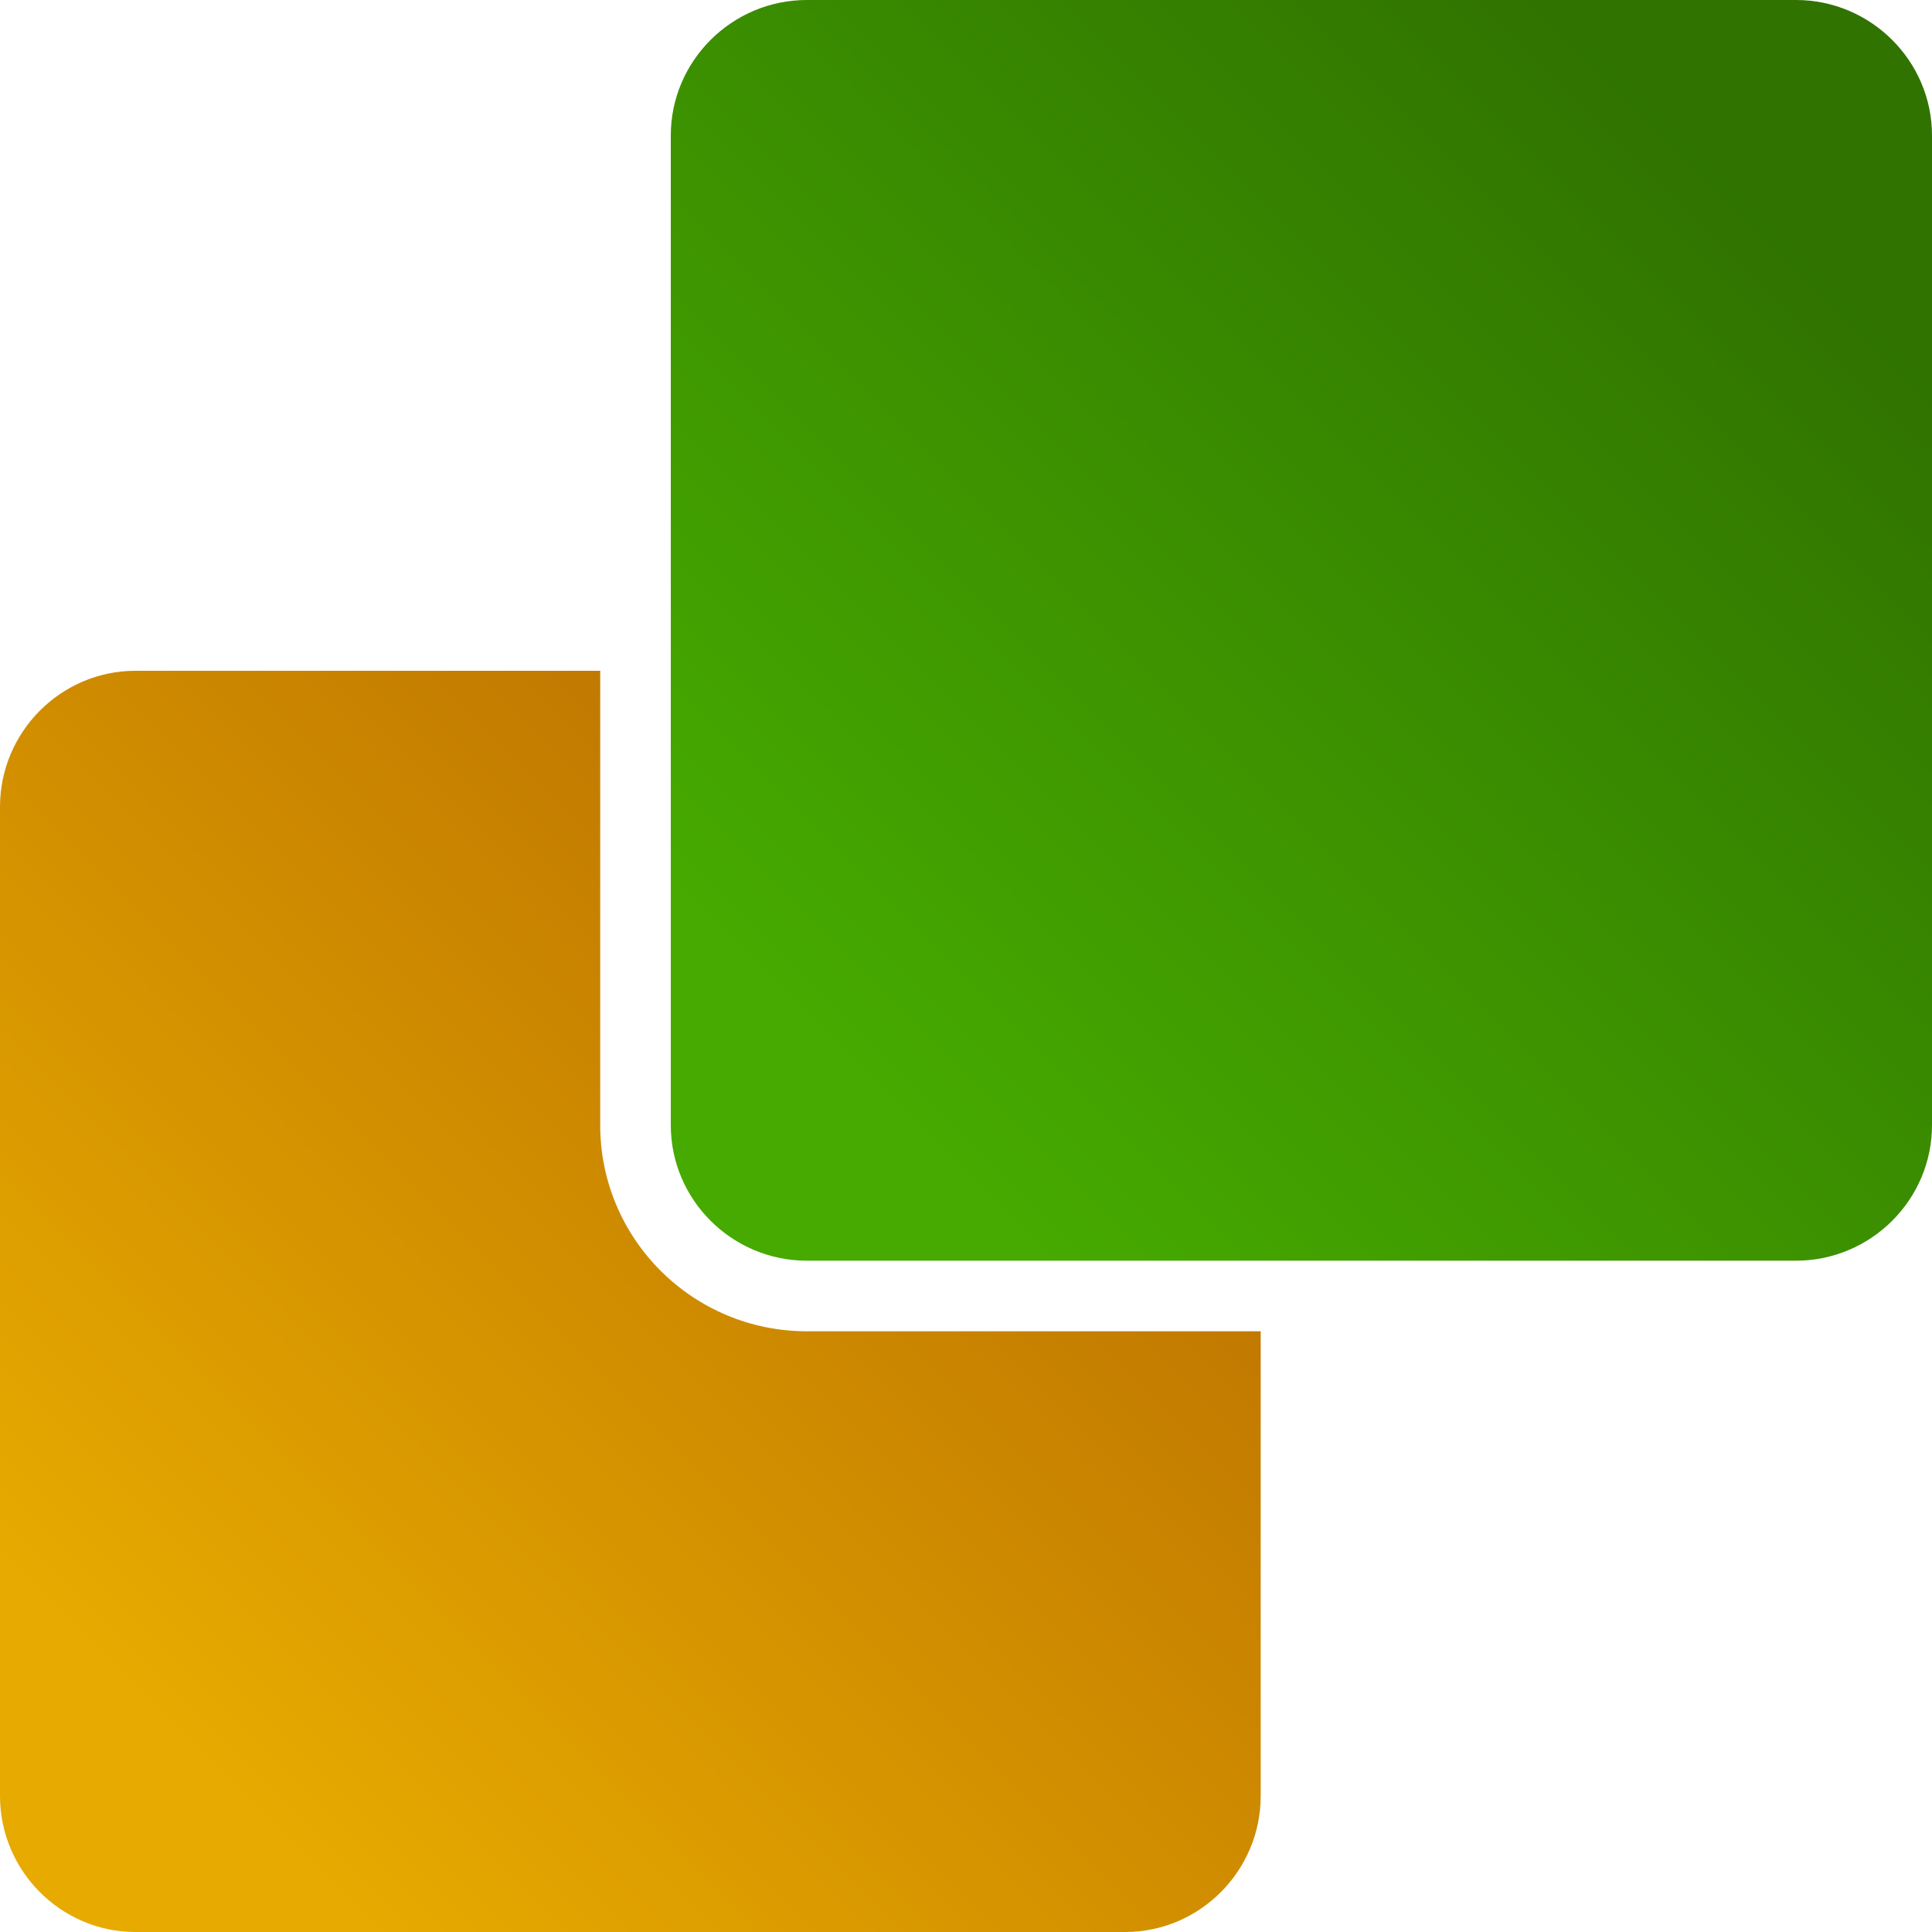
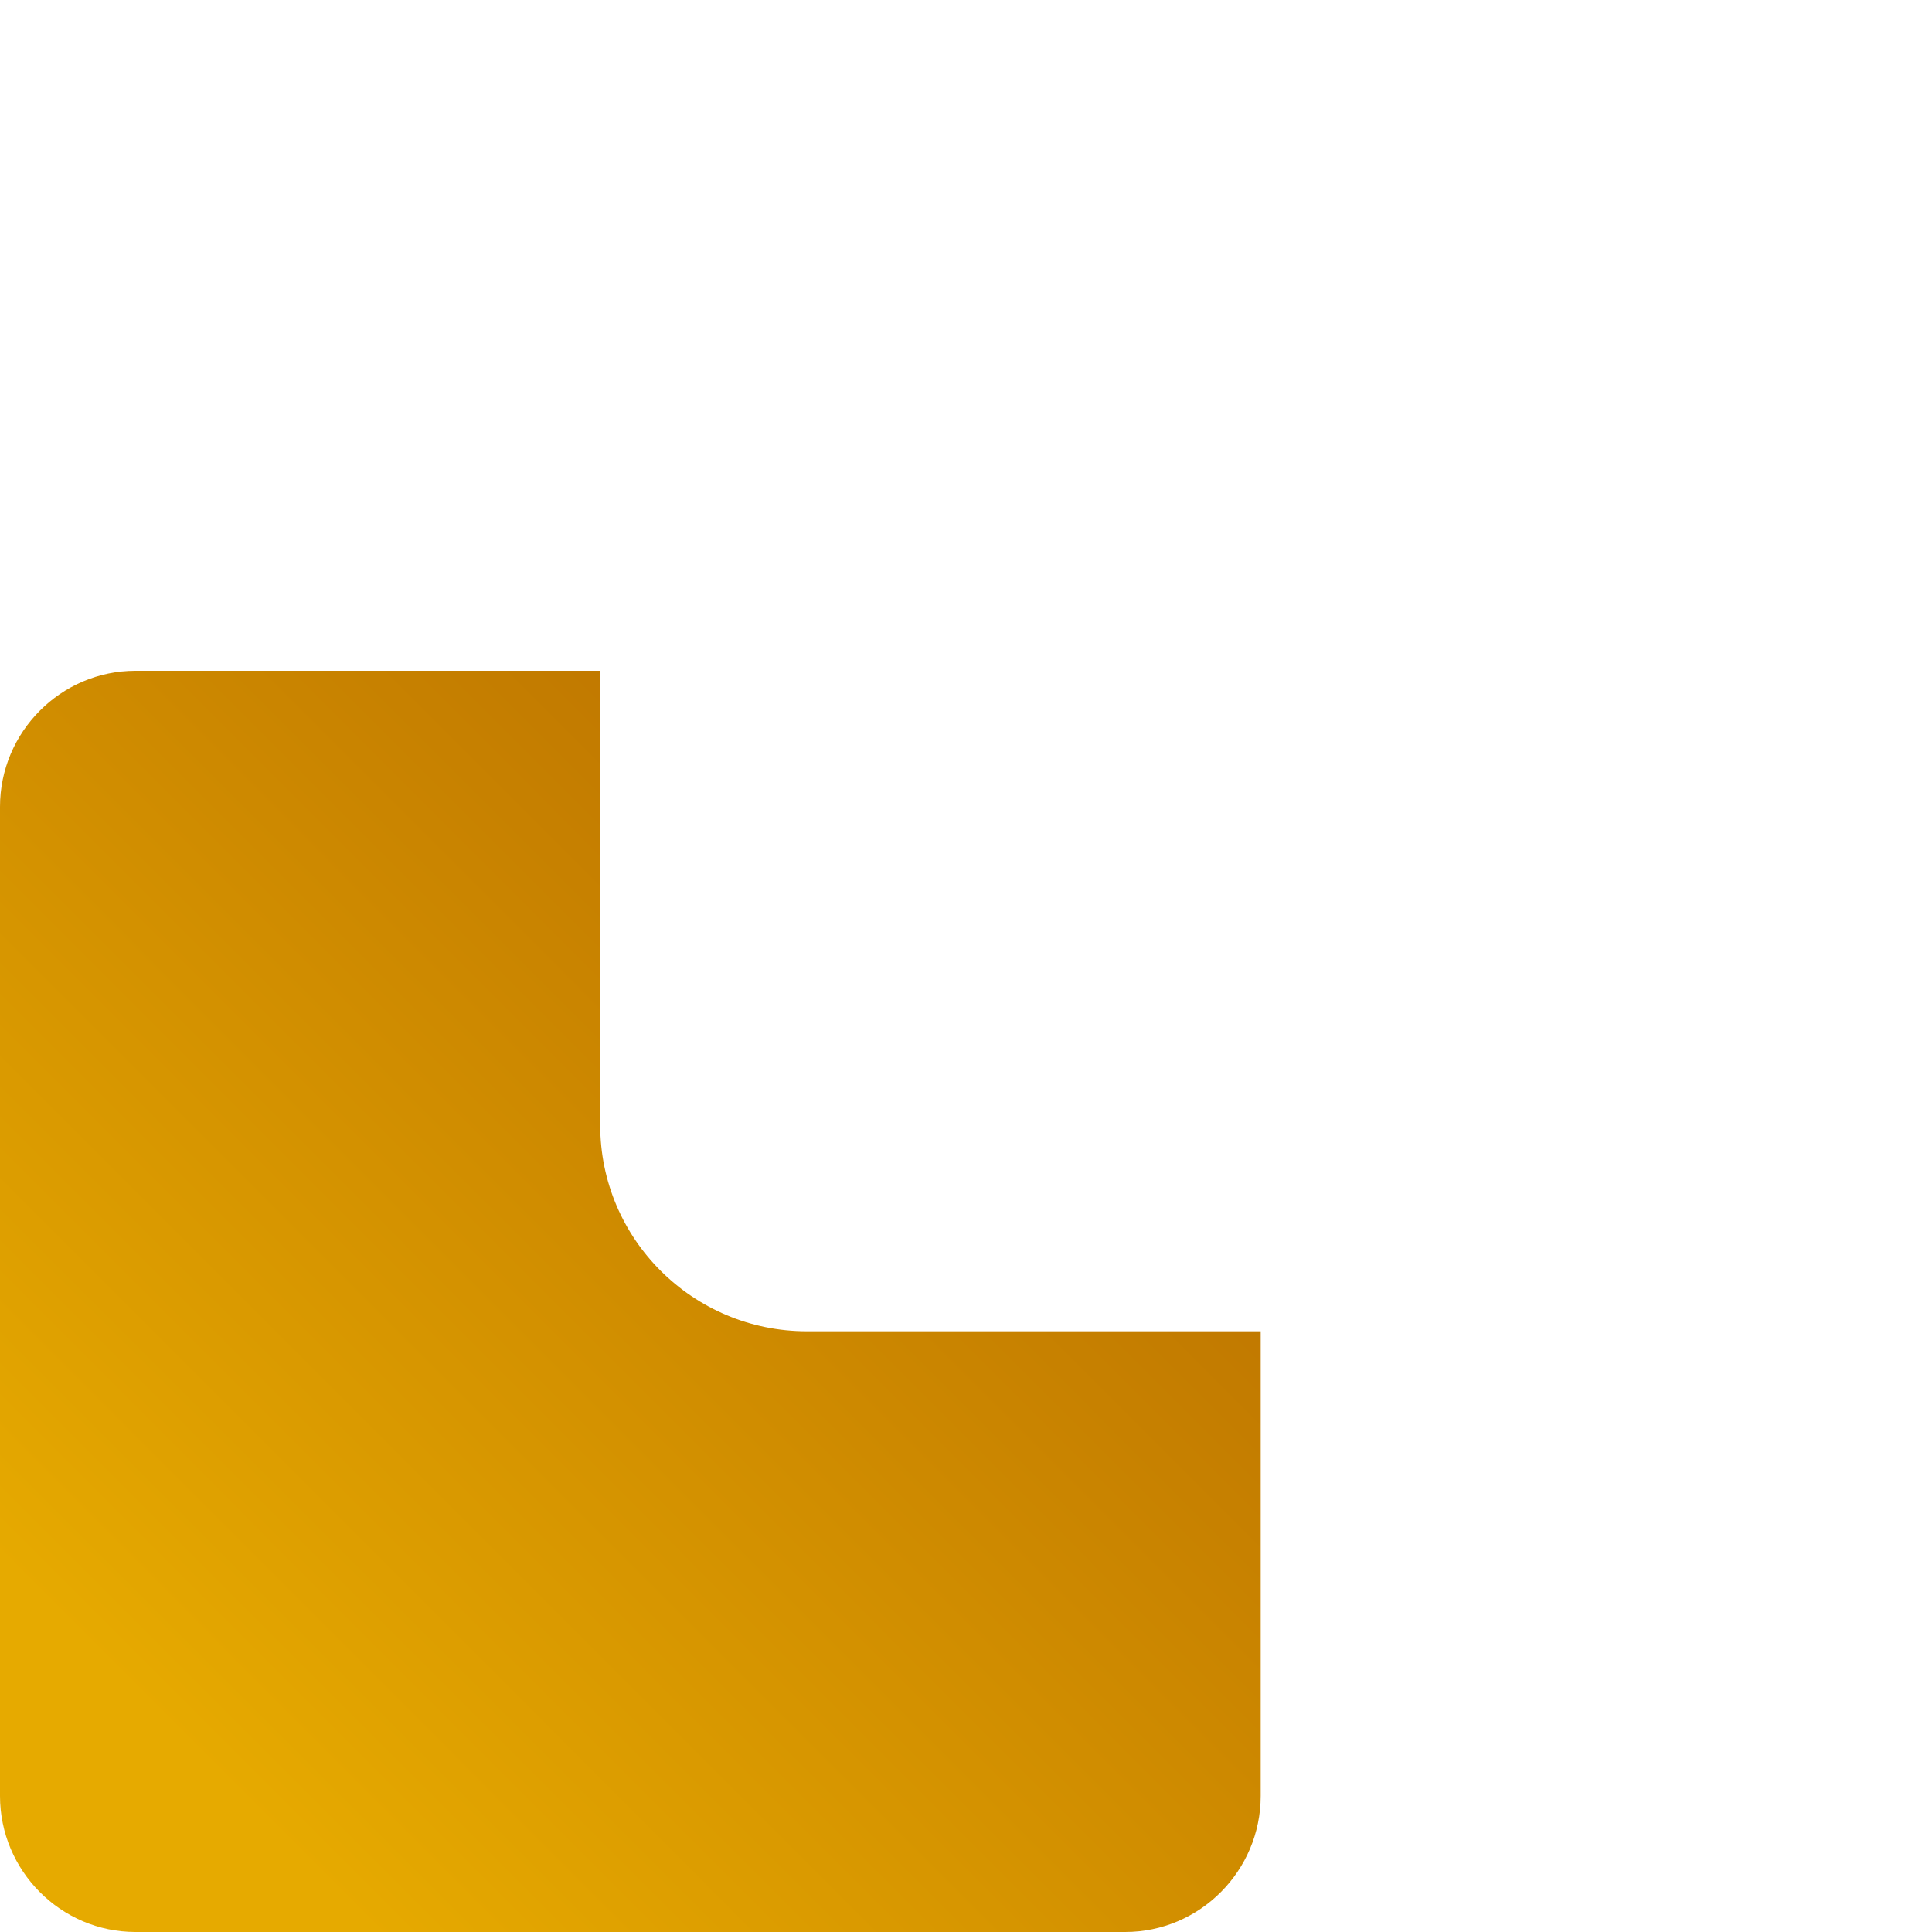
<svg xmlns="http://www.w3.org/2000/svg" xml:space="preserve" width="1000" height="1000" style="shape-rendering:geometricPrecision;text-rendering:geometricPrecision;image-rendering:optimizeQuality;fill-rule:evenodd;clip-rule:evenodd" version="1.0" viewBox="0 0 37.5 37.5">
  <defs>
    <linearGradient id="b" x1="3.58" x2="20.89" y1="33.91" y2="16.61" gradientUnits="userSpaceOnUse">
      <stop offset="0" style="stop-opacity:1;stop-color:#e6aa00" />
      <stop offset="1" style="stop-opacity:1;stop-color:#ba7000" />
    </linearGradient>
    <linearGradient id="a" x1="16.61" x2="33.91" y1="20.89" y2="3.58" gradientUnits="userSpaceOnUse">
      <stop offset="0" style="stop-opacity:1;stop-color:#46aa00" />
      <stop offset="1" style="stop-opacity:1;stop-color:#307300" />
    </linearGradient>
  </defs>
-   <path d="M15.66 24.47h19.2c1.45 0 2.64-1.18 2.64-2.63V2.63C37.5 1.18 36.31 0 34.86 0h-19.2c-1.45 0-2.64 1.18-2.64 2.63v19.21c0 1.45 1.19 2.63 2.64 2.63" style="fill:url(#a);fill-rule:nonzero" />
  <path d="M2.63 37.5h19.21c1.45 0 2.63-1.19 2.63-2.64v-9.02h-8.81c-2.21 0-4.01-1.79-4.01-4v-8.82H2.63C1.18 13.02 0 14.21 0 15.66v19.2c0 1.45 1.18 2.64 2.63 2.64" style="fill:url(#b);fill-rule:nonzero" />
</svg>